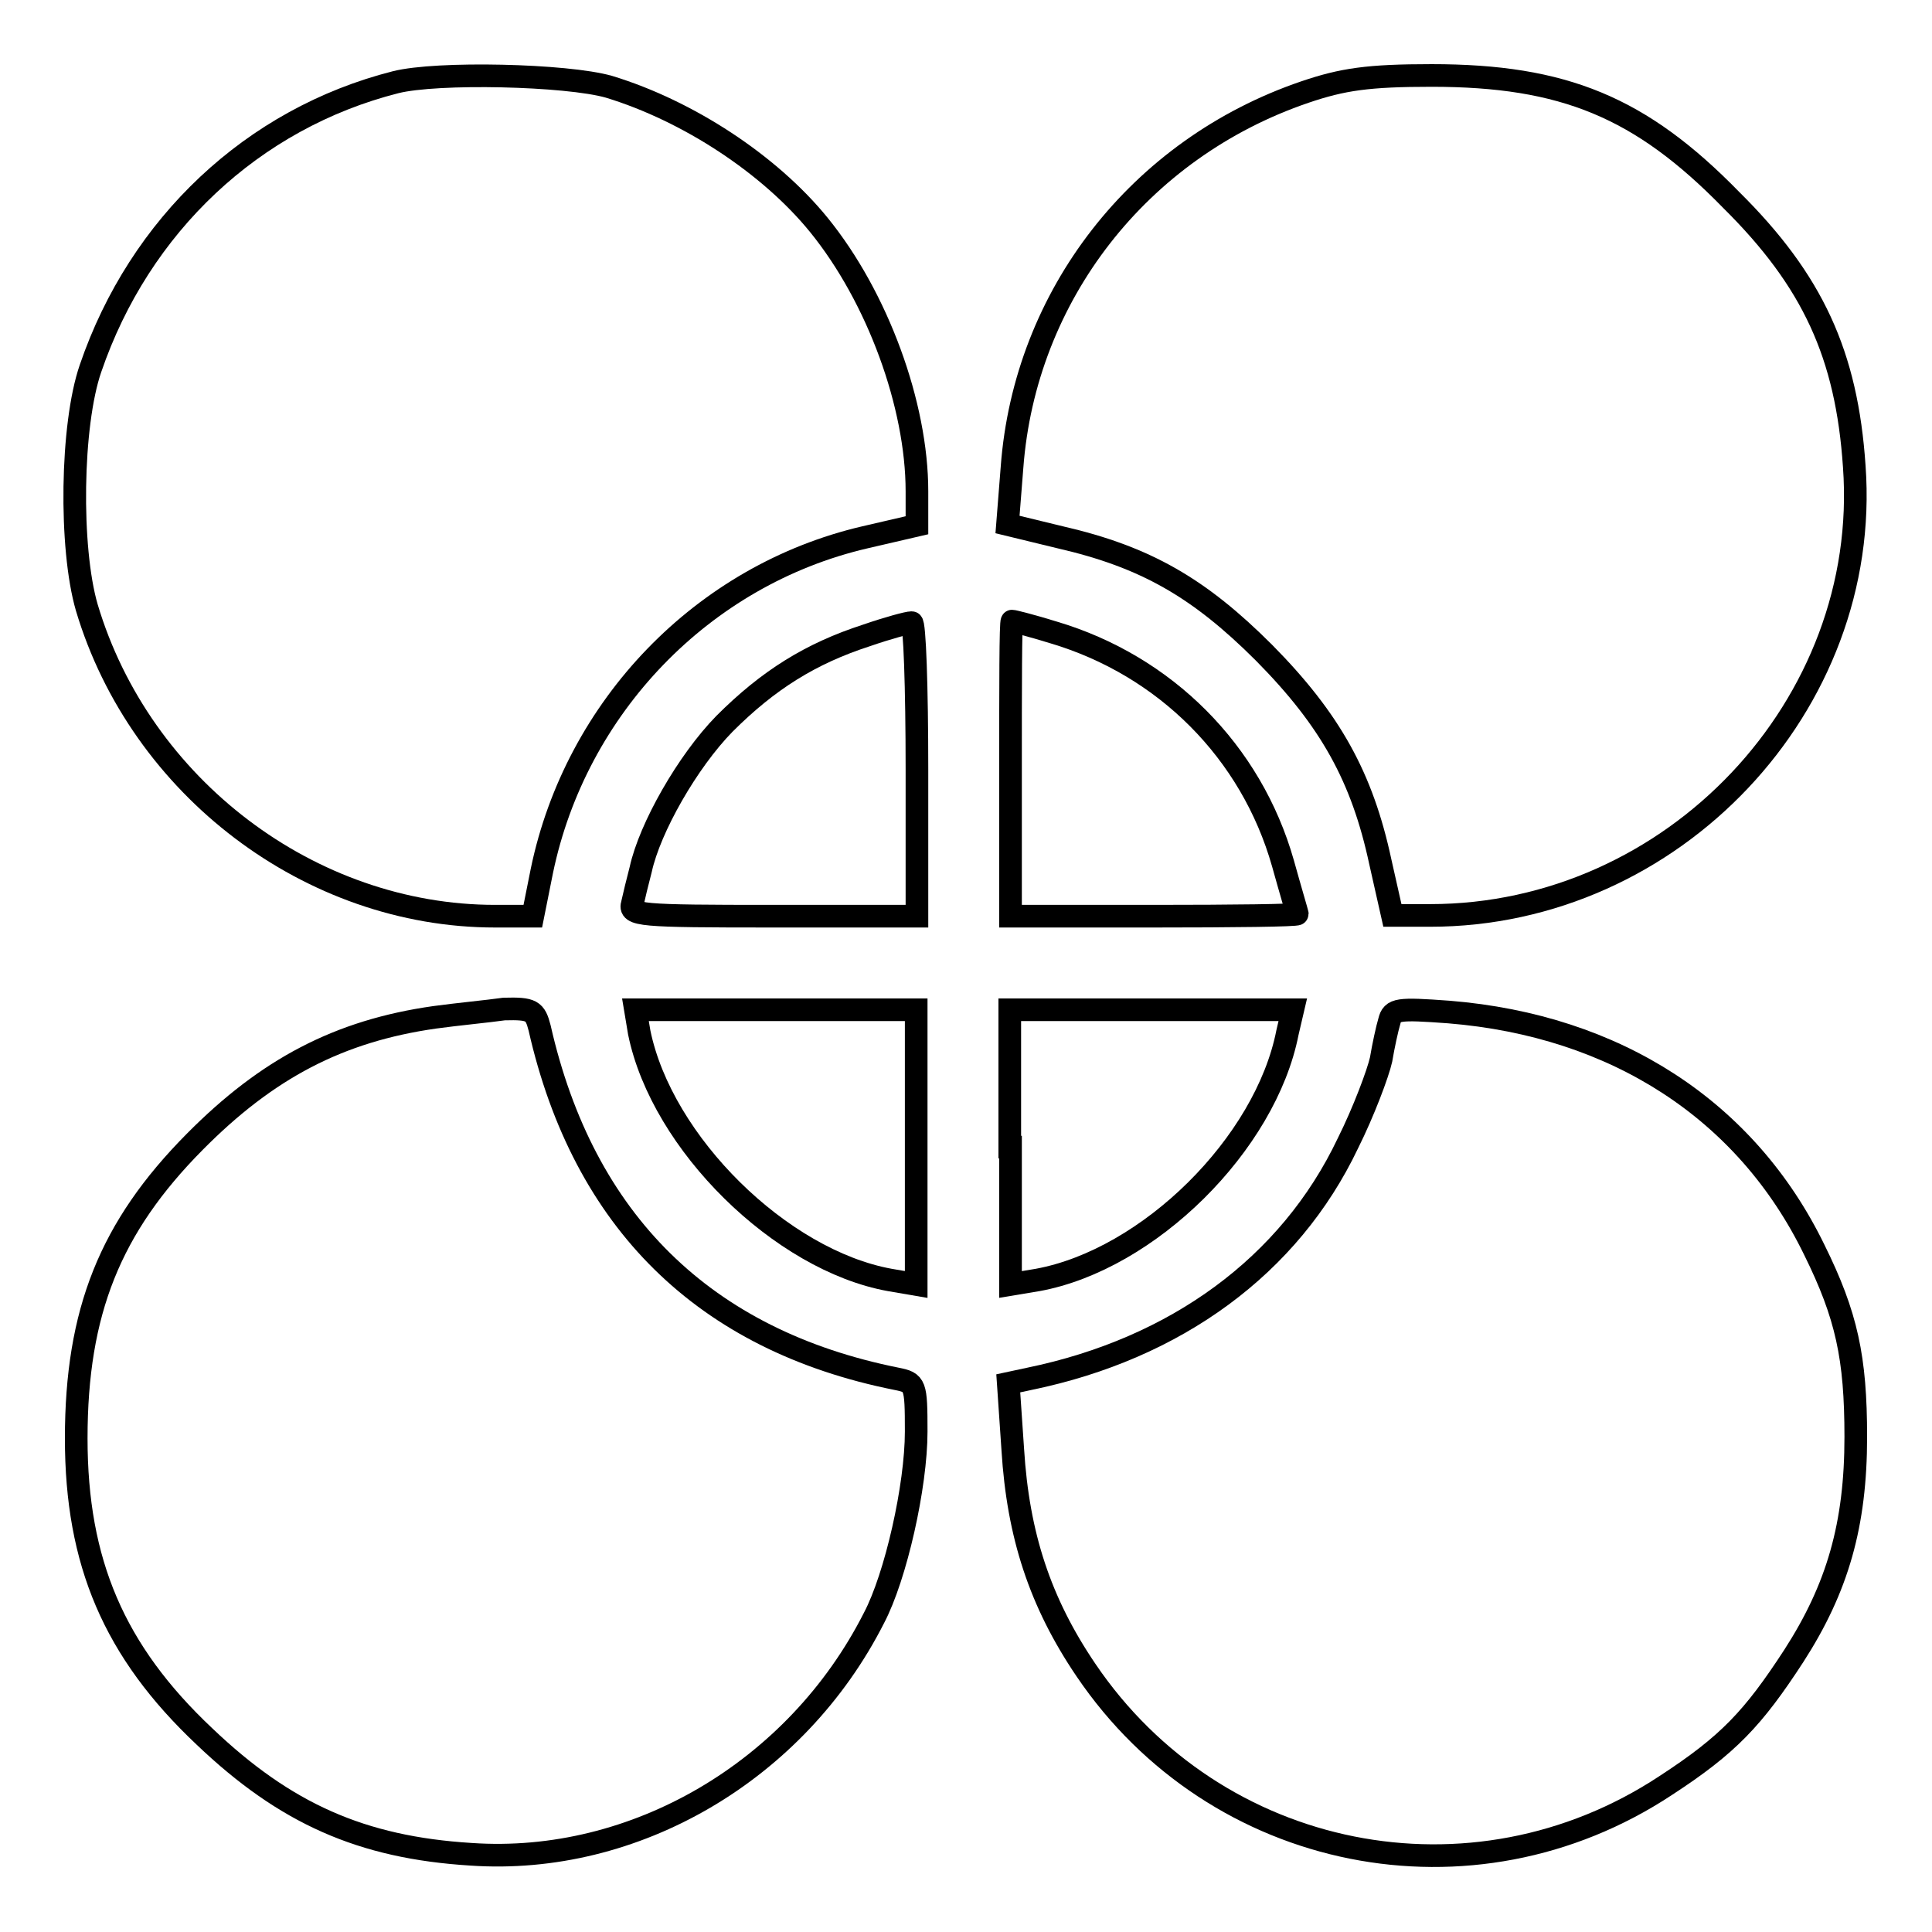
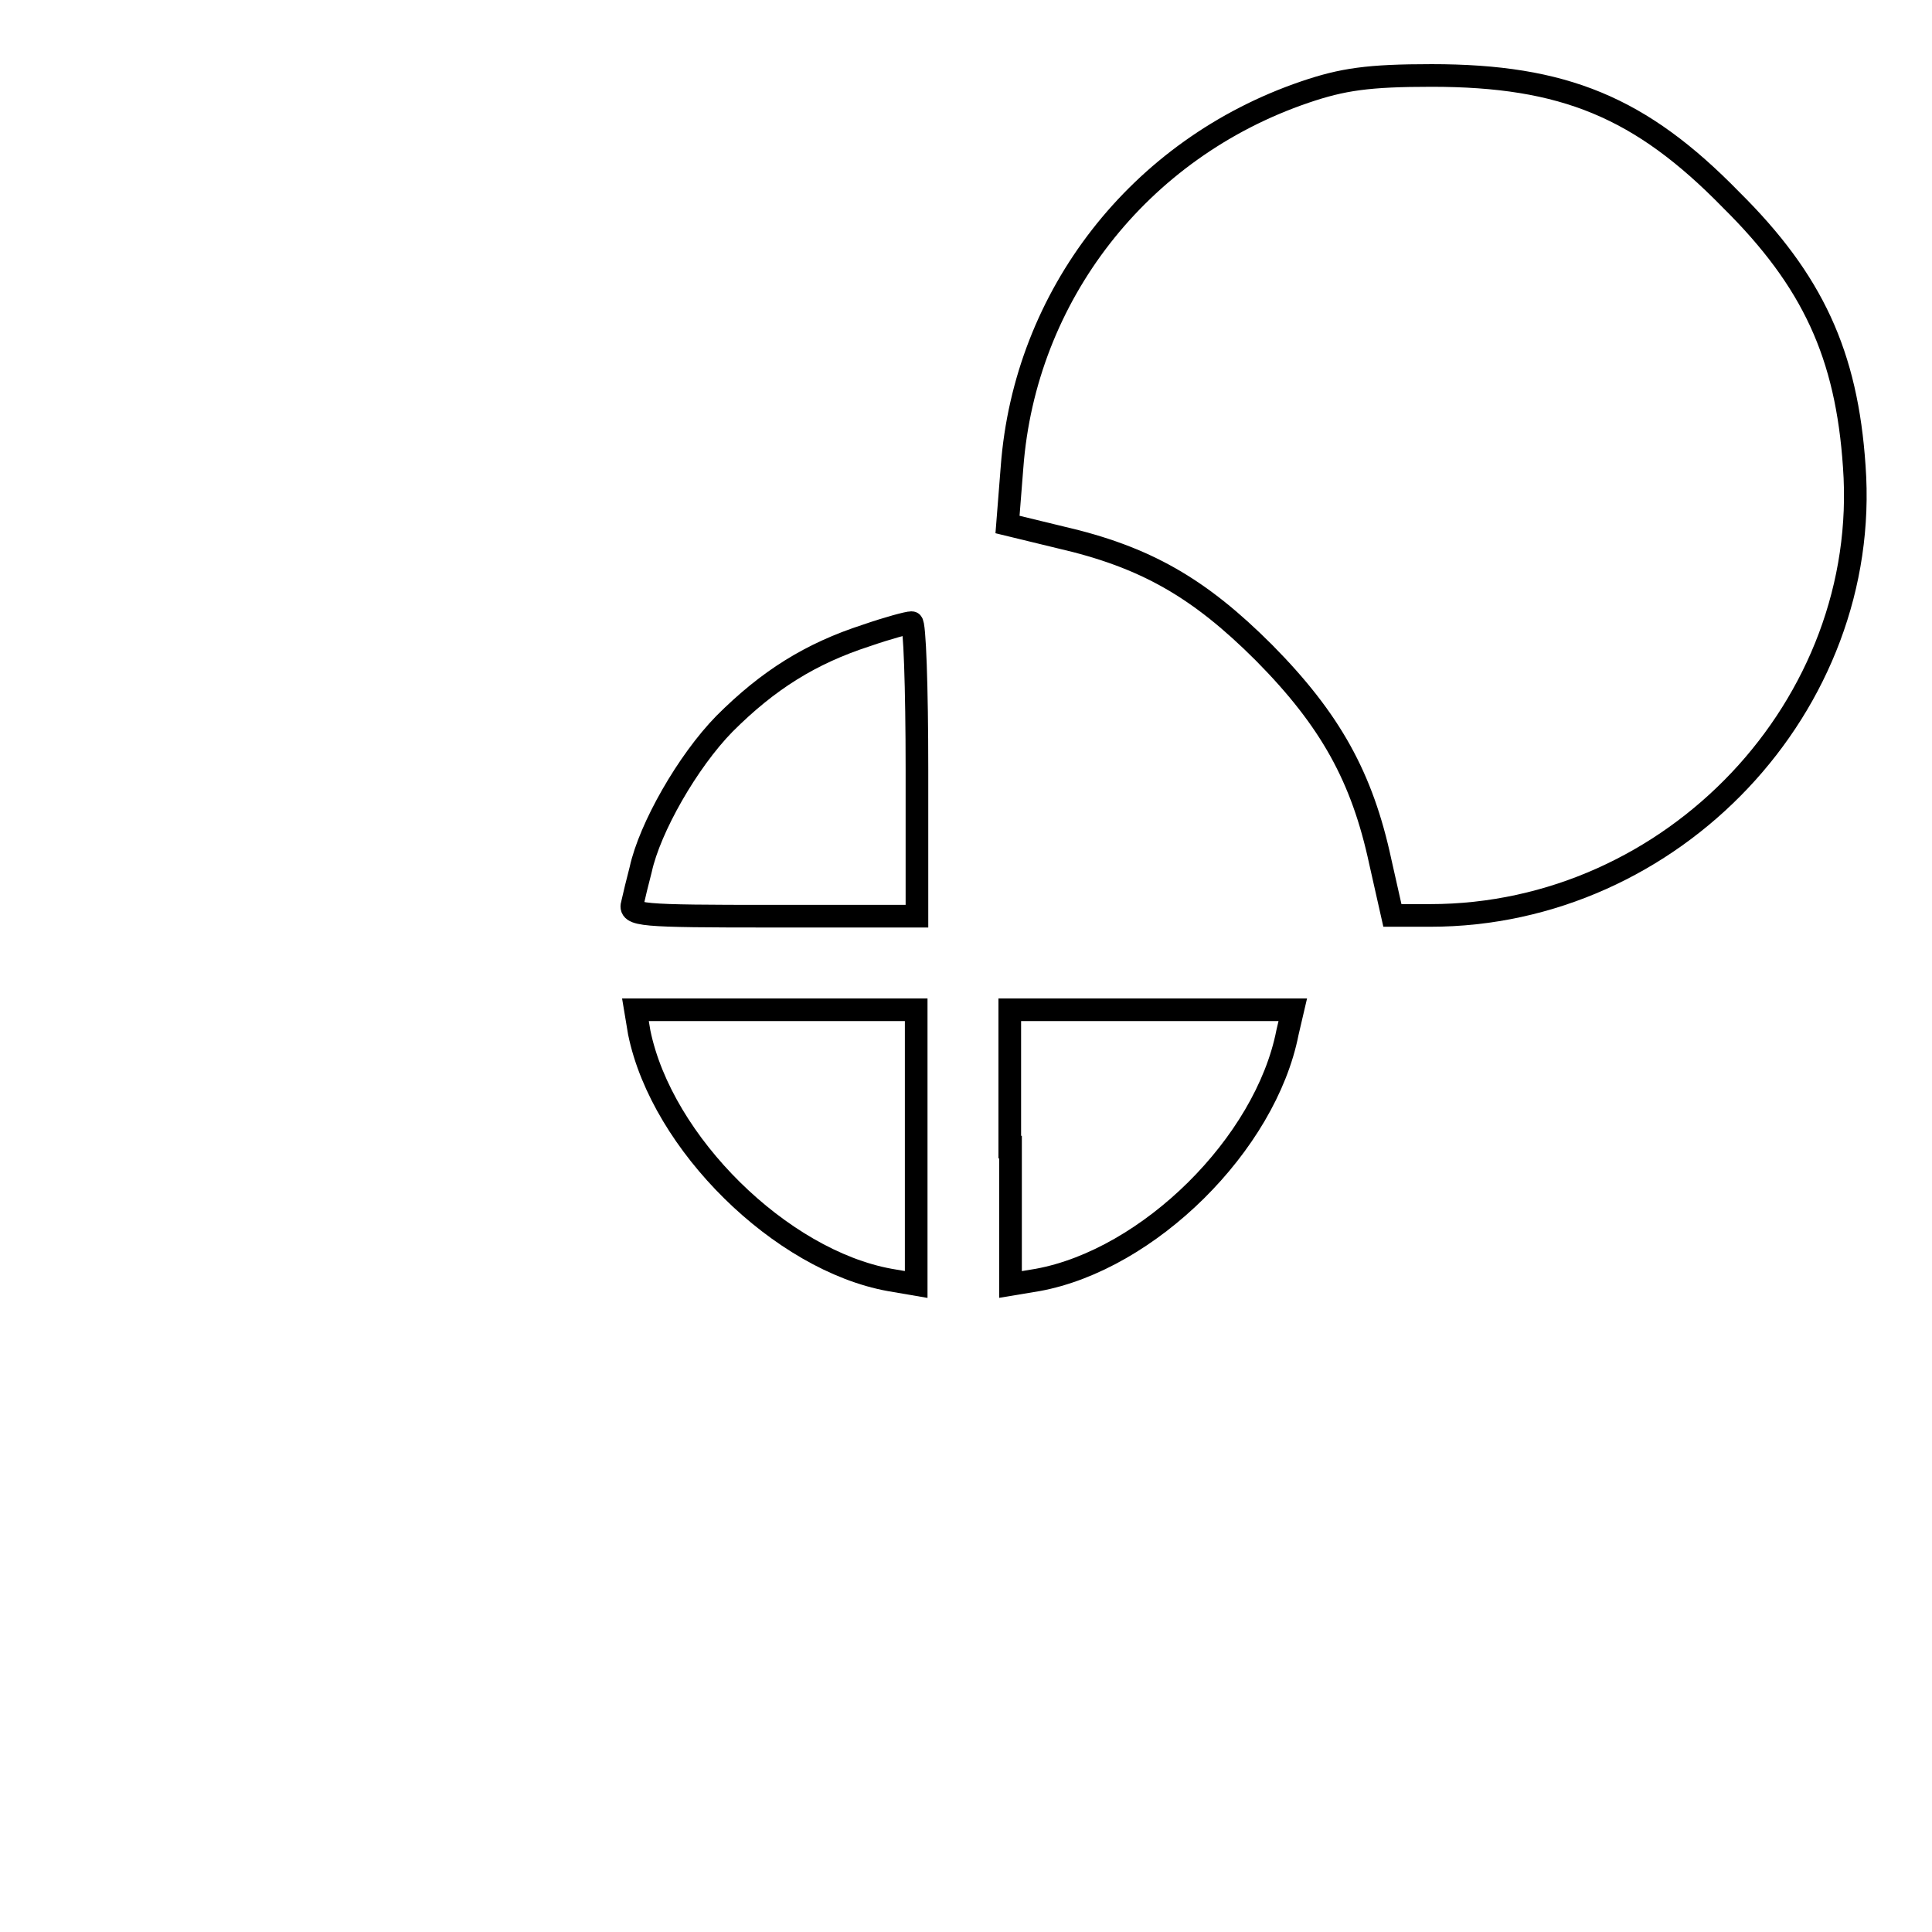
<svg xmlns="http://www.w3.org/2000/svg" version="1.1" x="0px" y="0px" viewBox="0 0 256 256" enable-background="new 0 0 256 256" xml:space="preserve">
  <g>
    <g>
-       <path stroke-width="3" fill-opacity="0" stroke="#000000" d="M52.4,10.9c-18.9,4.8-33.9,18.9-40.4,37.9c-2.6,7.5-2.8,23.8-0.5,31.7c7.1,23.8,29.6,40.9,54.1,40.9h5  l1.2-6c4.5-21.7,21.3-39.2,42.8-44.2l6.9-1.6v-4.5c0-11.4-5.2-25.7-13-35.3c-6.5-8-17.3-15.1-27.8-18.3  C75.1,9.9,57.9,9.5,52.4,10.9z" />
      <path stroke-width="3" fill-opacity="0" stroke="#000000" d="M172.9,12.2c-22,7.5-37.1,27-38.8,49.7l-0.6,7.6l7,1.7c11.3,2.6,18.4,6.7,27,15.3  c8.8,8.9,13,16.5,15.4,27.7l1.6,7.1h5c32.2,0,58.5-27.9,56.2-59.5c-1-14.8-5.5-24.6-16.3-35.3C217.4,14.2,207.2,10,189.7,10  C181.3,10,177.9,10.5,172.9,12.2z" />
      <path stroke-width="3" fill-opacity="0" stroke="#000000" d="M114.8,84.2c-7.4,2.4-13,5.9-18.8,11.7c-4.9,5-9.9,13.8-11.1,19.3c-0.4,1.5-0.9,3.6-1.1,4.5  c-0.5,1.6,0.9,1.7,18.6,1.7h19.1v-19.5c0-10.8-0.3-19.5-0.7-19.4C120.3,82.5,117.7,83.2,114.8,84.2z" />
-       <path stroke-width="3" fill-opacity="0" stroke="#000000" d="M133.9,101.9v19.5h19c10.5,0,19-0.1,19-0.3c0-0.1-0.9-3.1-1.9-6.7c-4.2-14.8-15.6-26.2-30.4-30.6  c-2.9-0.9-5.3-1.5-5.5-1.5S133.9,91.1,133.9,101.9z" />
-       <path stroke-width="3" fill-opacity="0" stroke="#000000" d="M57.6,134.8c-12.7,1.8-22.2,6.8-31.8,16.5c-11.2,11.3-15.7,22.5-15.7,39.3c0,16.4,5,28.2,17,39.5  c10.7,10.2,20.8,14.7,35.3,15.6c21.7,1.5,43.1-11,53.4-31.3c2.9-5.5,5.6-17.5,5.6-24.7c0-6.3-0.1-6.5-2.6-7  c-25.5-5.1-41.5-20.9-47.3-46.5c-0.6-2.3-1-2.6-4.7-2.5C64.7,134,60.5,134.4,57.6,134.8z" />
      <path stroke-width="3" fill-opacity="0" stroke="#000000" d="M84.7,136.8c3,14.7,18.8,30.2,33.2,32.8l3.5,0.6V152v-18.2h-18.7H84.2L84.7,136.8z" />
      <path stroke-width="3" fill-opacity="0" stroke="#000000" d="M133.9,152v18.2l3.6-0.6c14.7-2.7,30.2-18,33.1-32.8l0.7-3h-18.8h-18.7V152z" />
-       <path stroke-width="3" fill-opacity="0" stroke="#000000" d="M184.1,135.3c-0.3,1-0.8,3.3-1.1,5.1c-0.4,1.8-2.3,6.9-4.4,11.1c-7.7,16.2-22.8,27.2-42.2,31.2l-2.8,0.6  l0.6,8.8c0.7,11.3,3.6,20.2,9.7,29.2c17.2,25.4,51.2,32.2,76.8,15.3c8.3-5.4,11.6-8.9,17-17.2c5.8-9,8.2-17.4,8.2-29  c0-10.5-1.2-16.1-5.5-24.8c-9-18.5-26.3-29.7-48.4-31.5C185.2,133.6,184.5,133.7,184.1,135.3z" />
    </g>
  </g>
</svg>